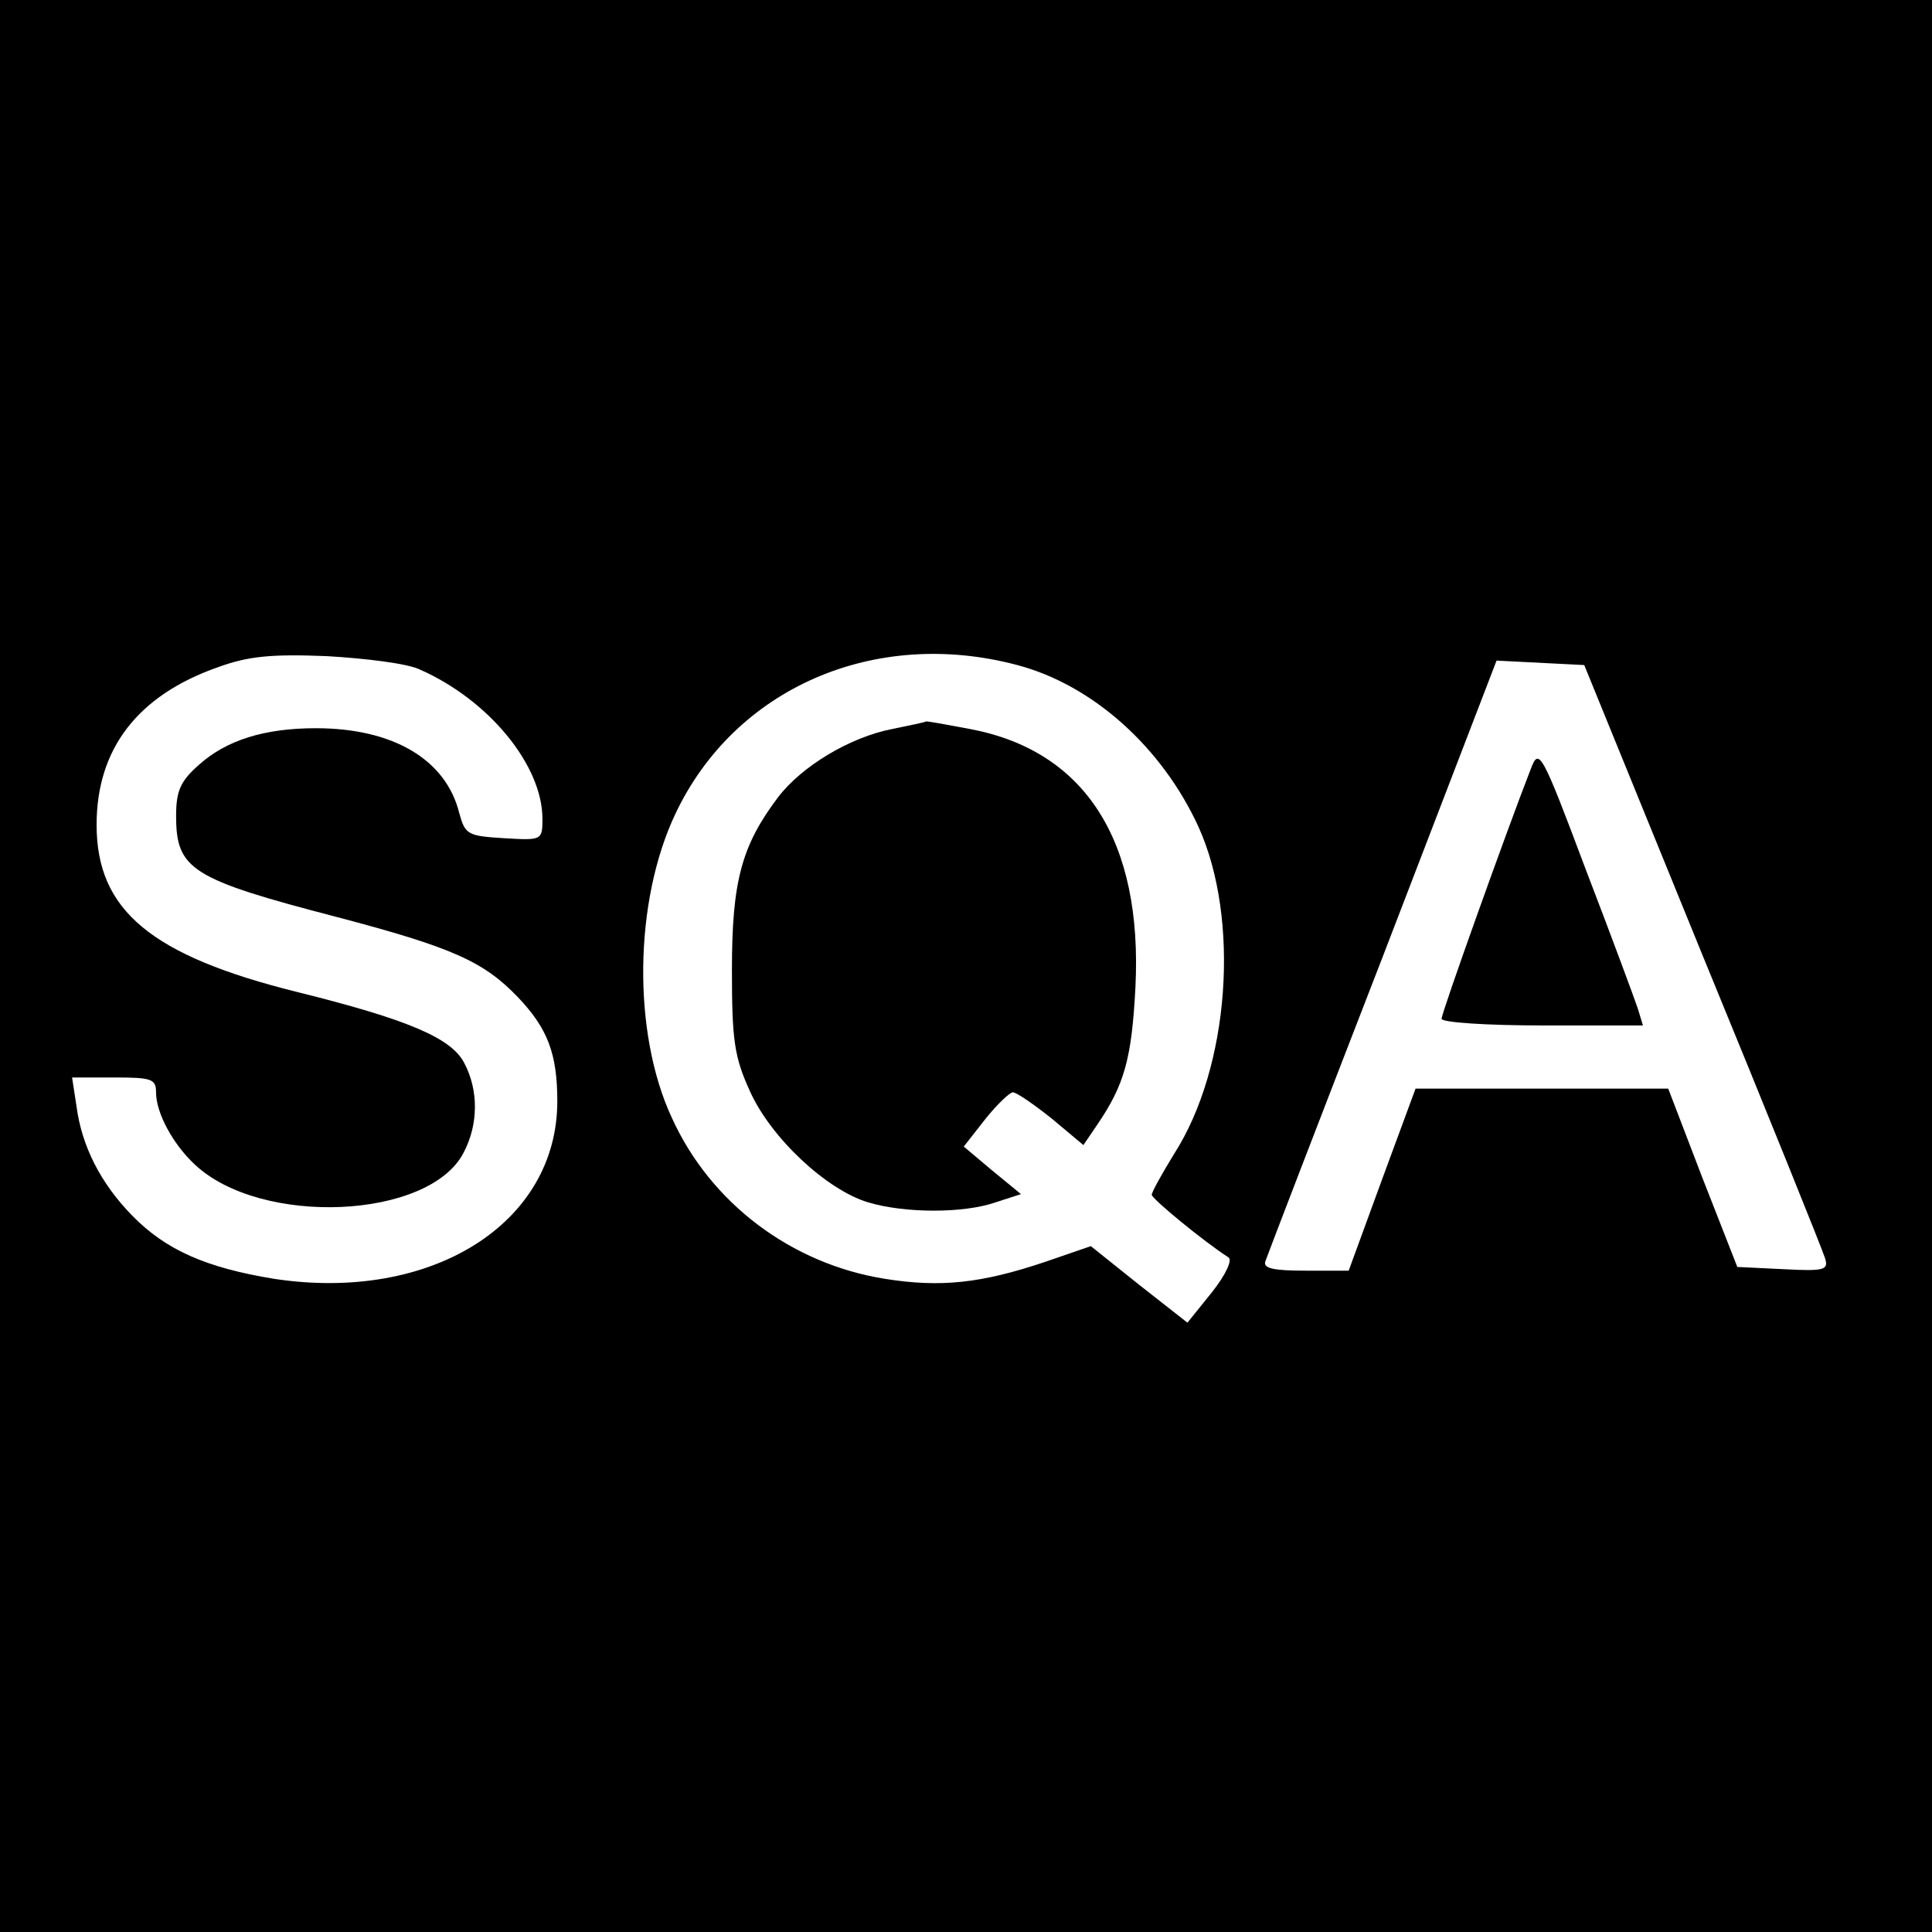
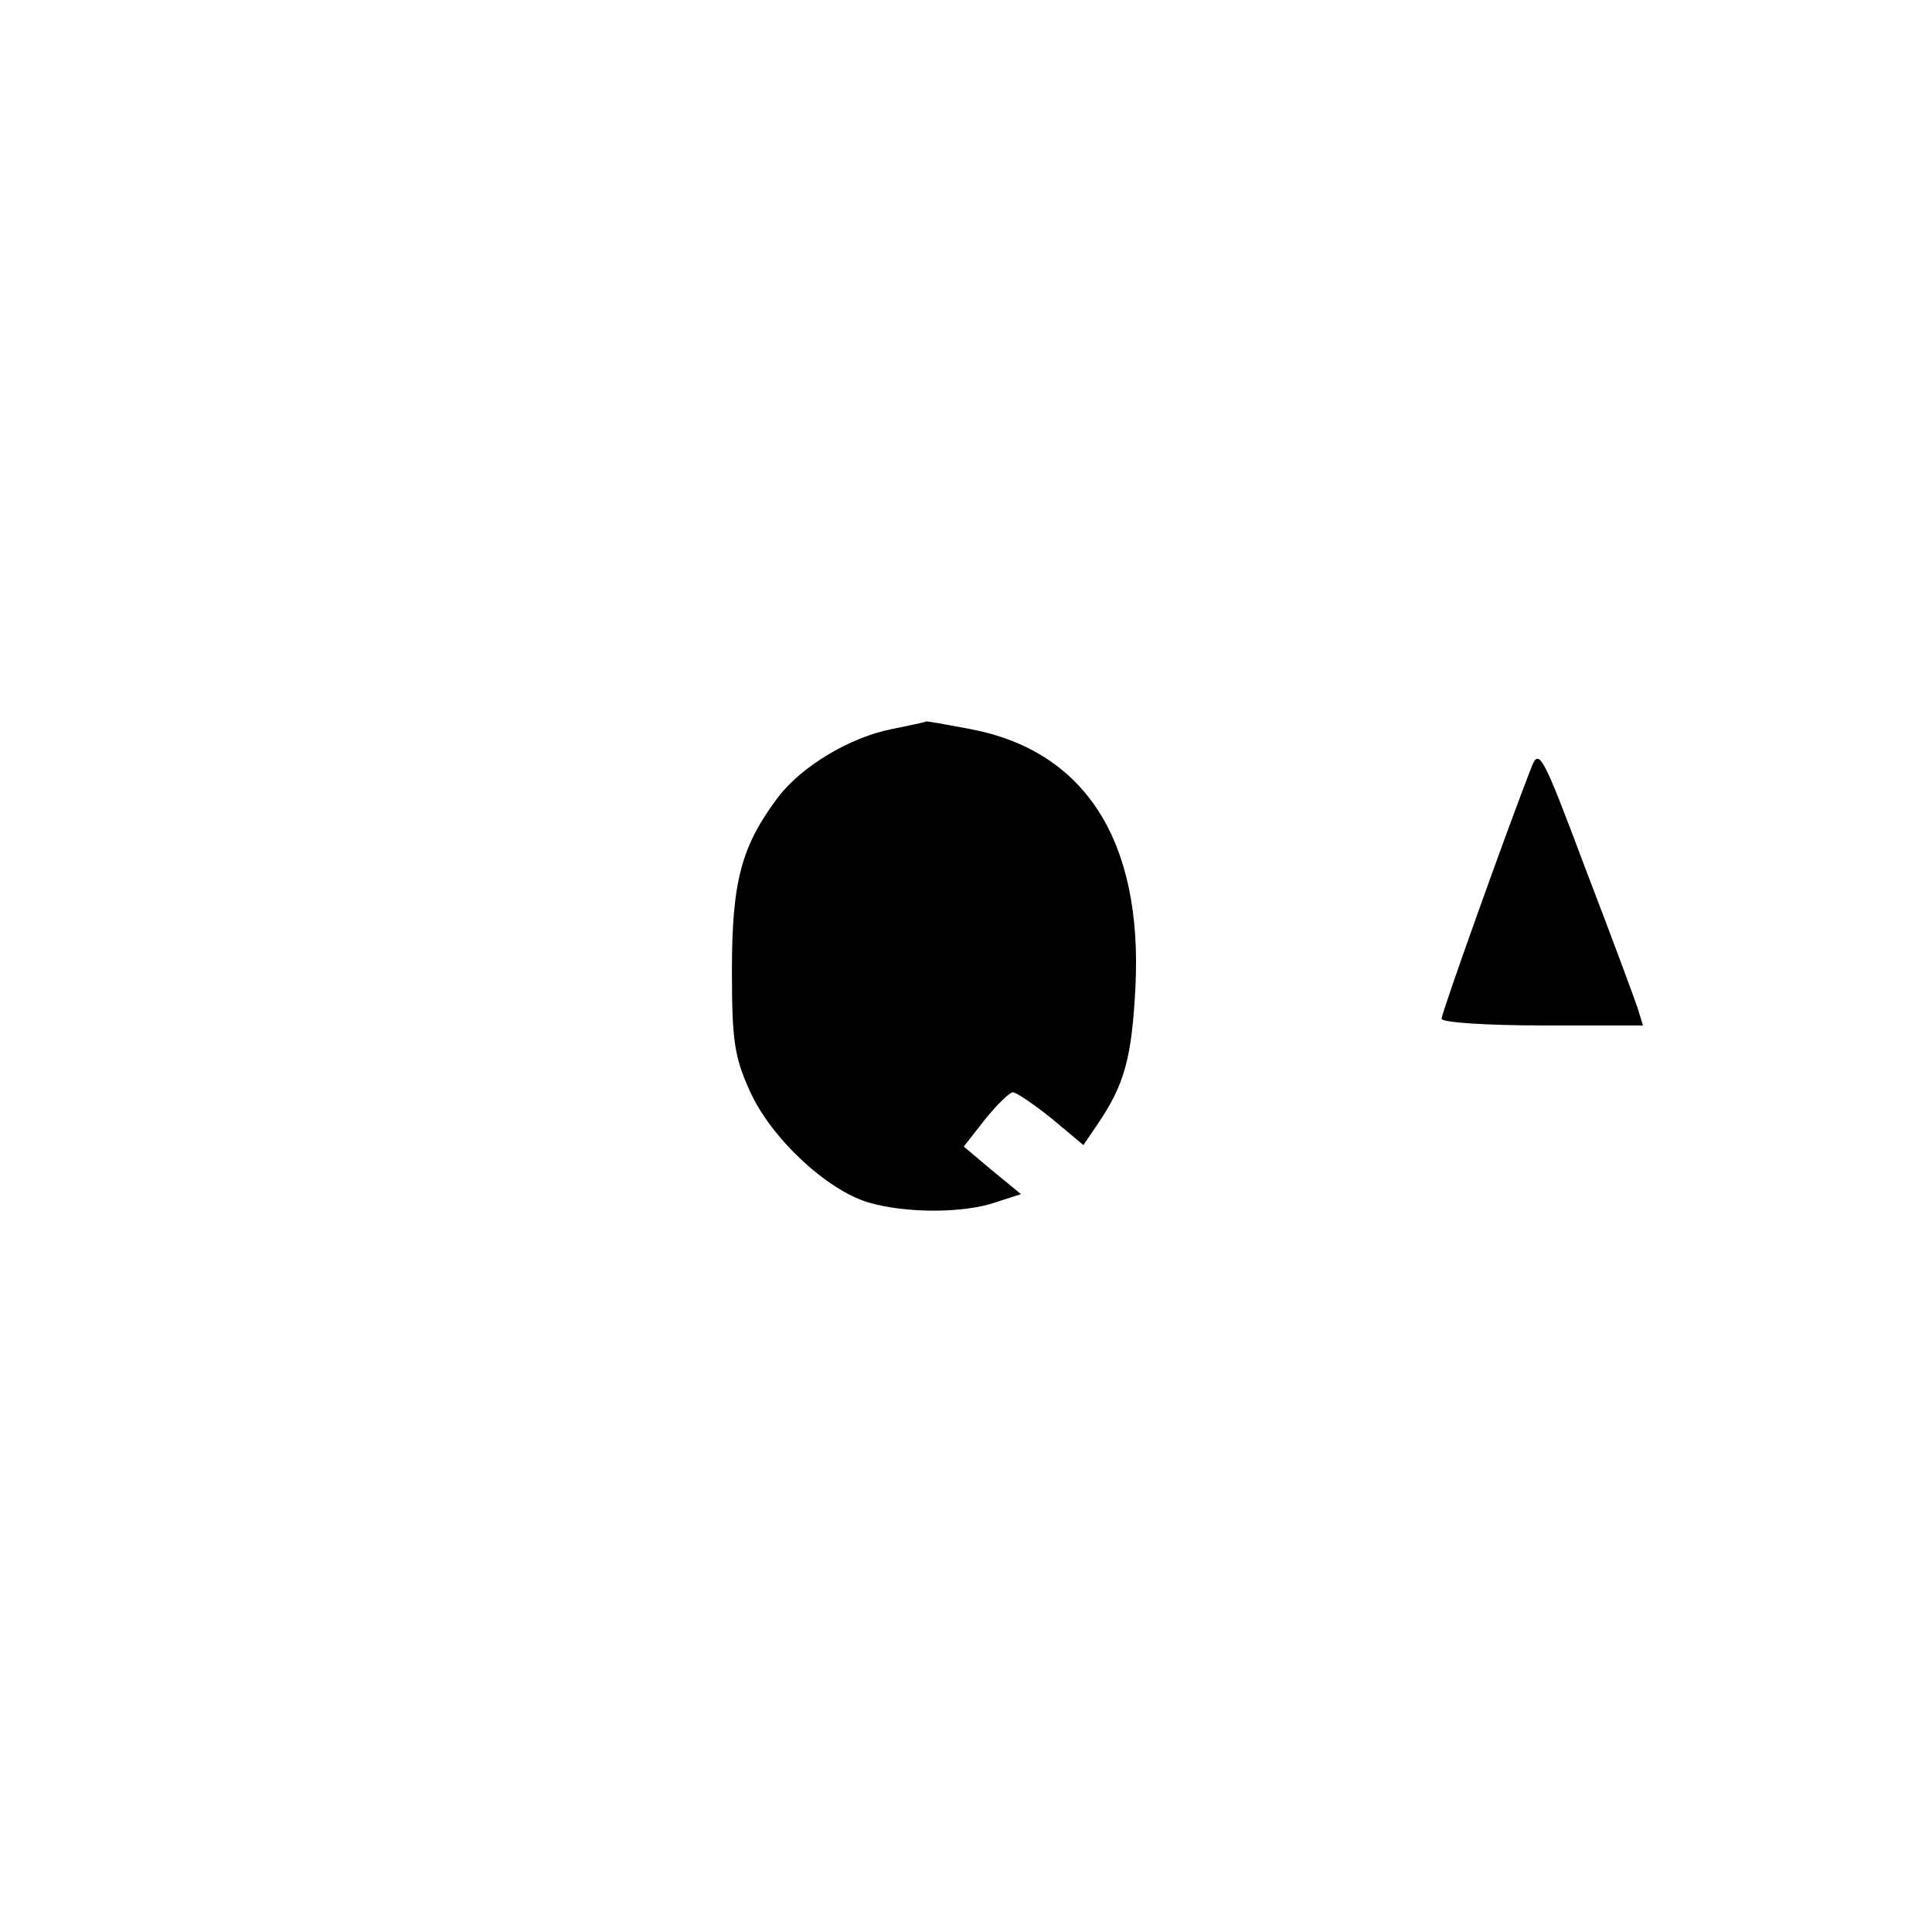
<svg xmlns="http://www.w3.org/2000/svg" version="1.0" width="260pt" height="260pt" viewBox="0 0 260 260" preserveAspectRatio="xMidYMid meet">
  <g transform="translate(0,260) scale(0.1,-0.1)" fill="#000000" stroke="none">
-     <path d="M0 1300 l0 -1300 1300 0 1300 0 0 1300 0 1300 -1300 0 -1300 0 0 -1300z m565 399 c93 -41 165 -129 165 -201 0 -29 -1 -29 -52 -26 -49 3 -52 5 -60 34 -18 72 -89 114 -193 114 -69 0 -120 -16 -157 -49 -25 -22 -31 -35 -31 -69 0 -72 20 -85 216 -136 156 -41 198 -60 244 -108 40 -42 53 -76 53 -140 0 -165 -170 -271 -381 -239 -92 15 -146 39 -191 85 -43 44 -68 94 -75 147 l-6 39 57 0 c50 0 56 -2 56 -20 0 -28 23 -70 52 -97 89 -84 316 -74 362 16 20 38 20 84 1 120 -17 34 -76 59 -225 96 -197 49 -270 110 -270 225 0 102 55 174 163 212 41 15 72 18 147 15 52 -3 109 -10 125 -18z m804 6 c102 -27 195 -111 244 -218 56 -124 42 -323 -33 -440 -16 -26 -30 -51 -30 -55 1 -6 69 -62 103 -84 6 -3 -3 -23 -22 -47 l-33 -41 -65 51 -65 52 -61 -21 c-86 -29 -141 -35 -216 -23 -126 20 -235 102 -287 217 -53 114 -51 291 5 409 80 169 268 251 460 200z m922 -390 c88 -214 162 -398 165 -408 5 -16 0 -18 -56 -15 l-62 3 -47 120 -46 120 -170 0 -170 0 -45 -122 -45 -123 -58 0 c-43 0 -58 3 -54 13 2 6 73 191 158 410 l153 398 59 -3 59 -3 159 -390z" />
    <path d="M1201 1619 c-57 -11 -122 -50 -154 -92 -49 -65 -62 -113 -62 -232 0 -94 3 -117 24 -163 28 -63 103 -133 159 -150 50 -15 129 -15 172 0 l34 11 -39 32 -38 32 29 37 c16 20 33 36 37 36 5 0 28 -16 52 -35 l43 -36 19 28 c36 53 46 88 51 184 10 198 -68 319 -223 348 -32 6 -59 11 -59 10 -1 -1 -21 -5 -45 -10z" />
    <path d="M2060 1565 c-32 -82 -120 -328 -120 -336 0 -5 61 -9 136 -9 l135 0 -7 23 c-4 12 -35 96 -70 187 -60 160 -63 164 -74 135z" />
  </g>
</svg>